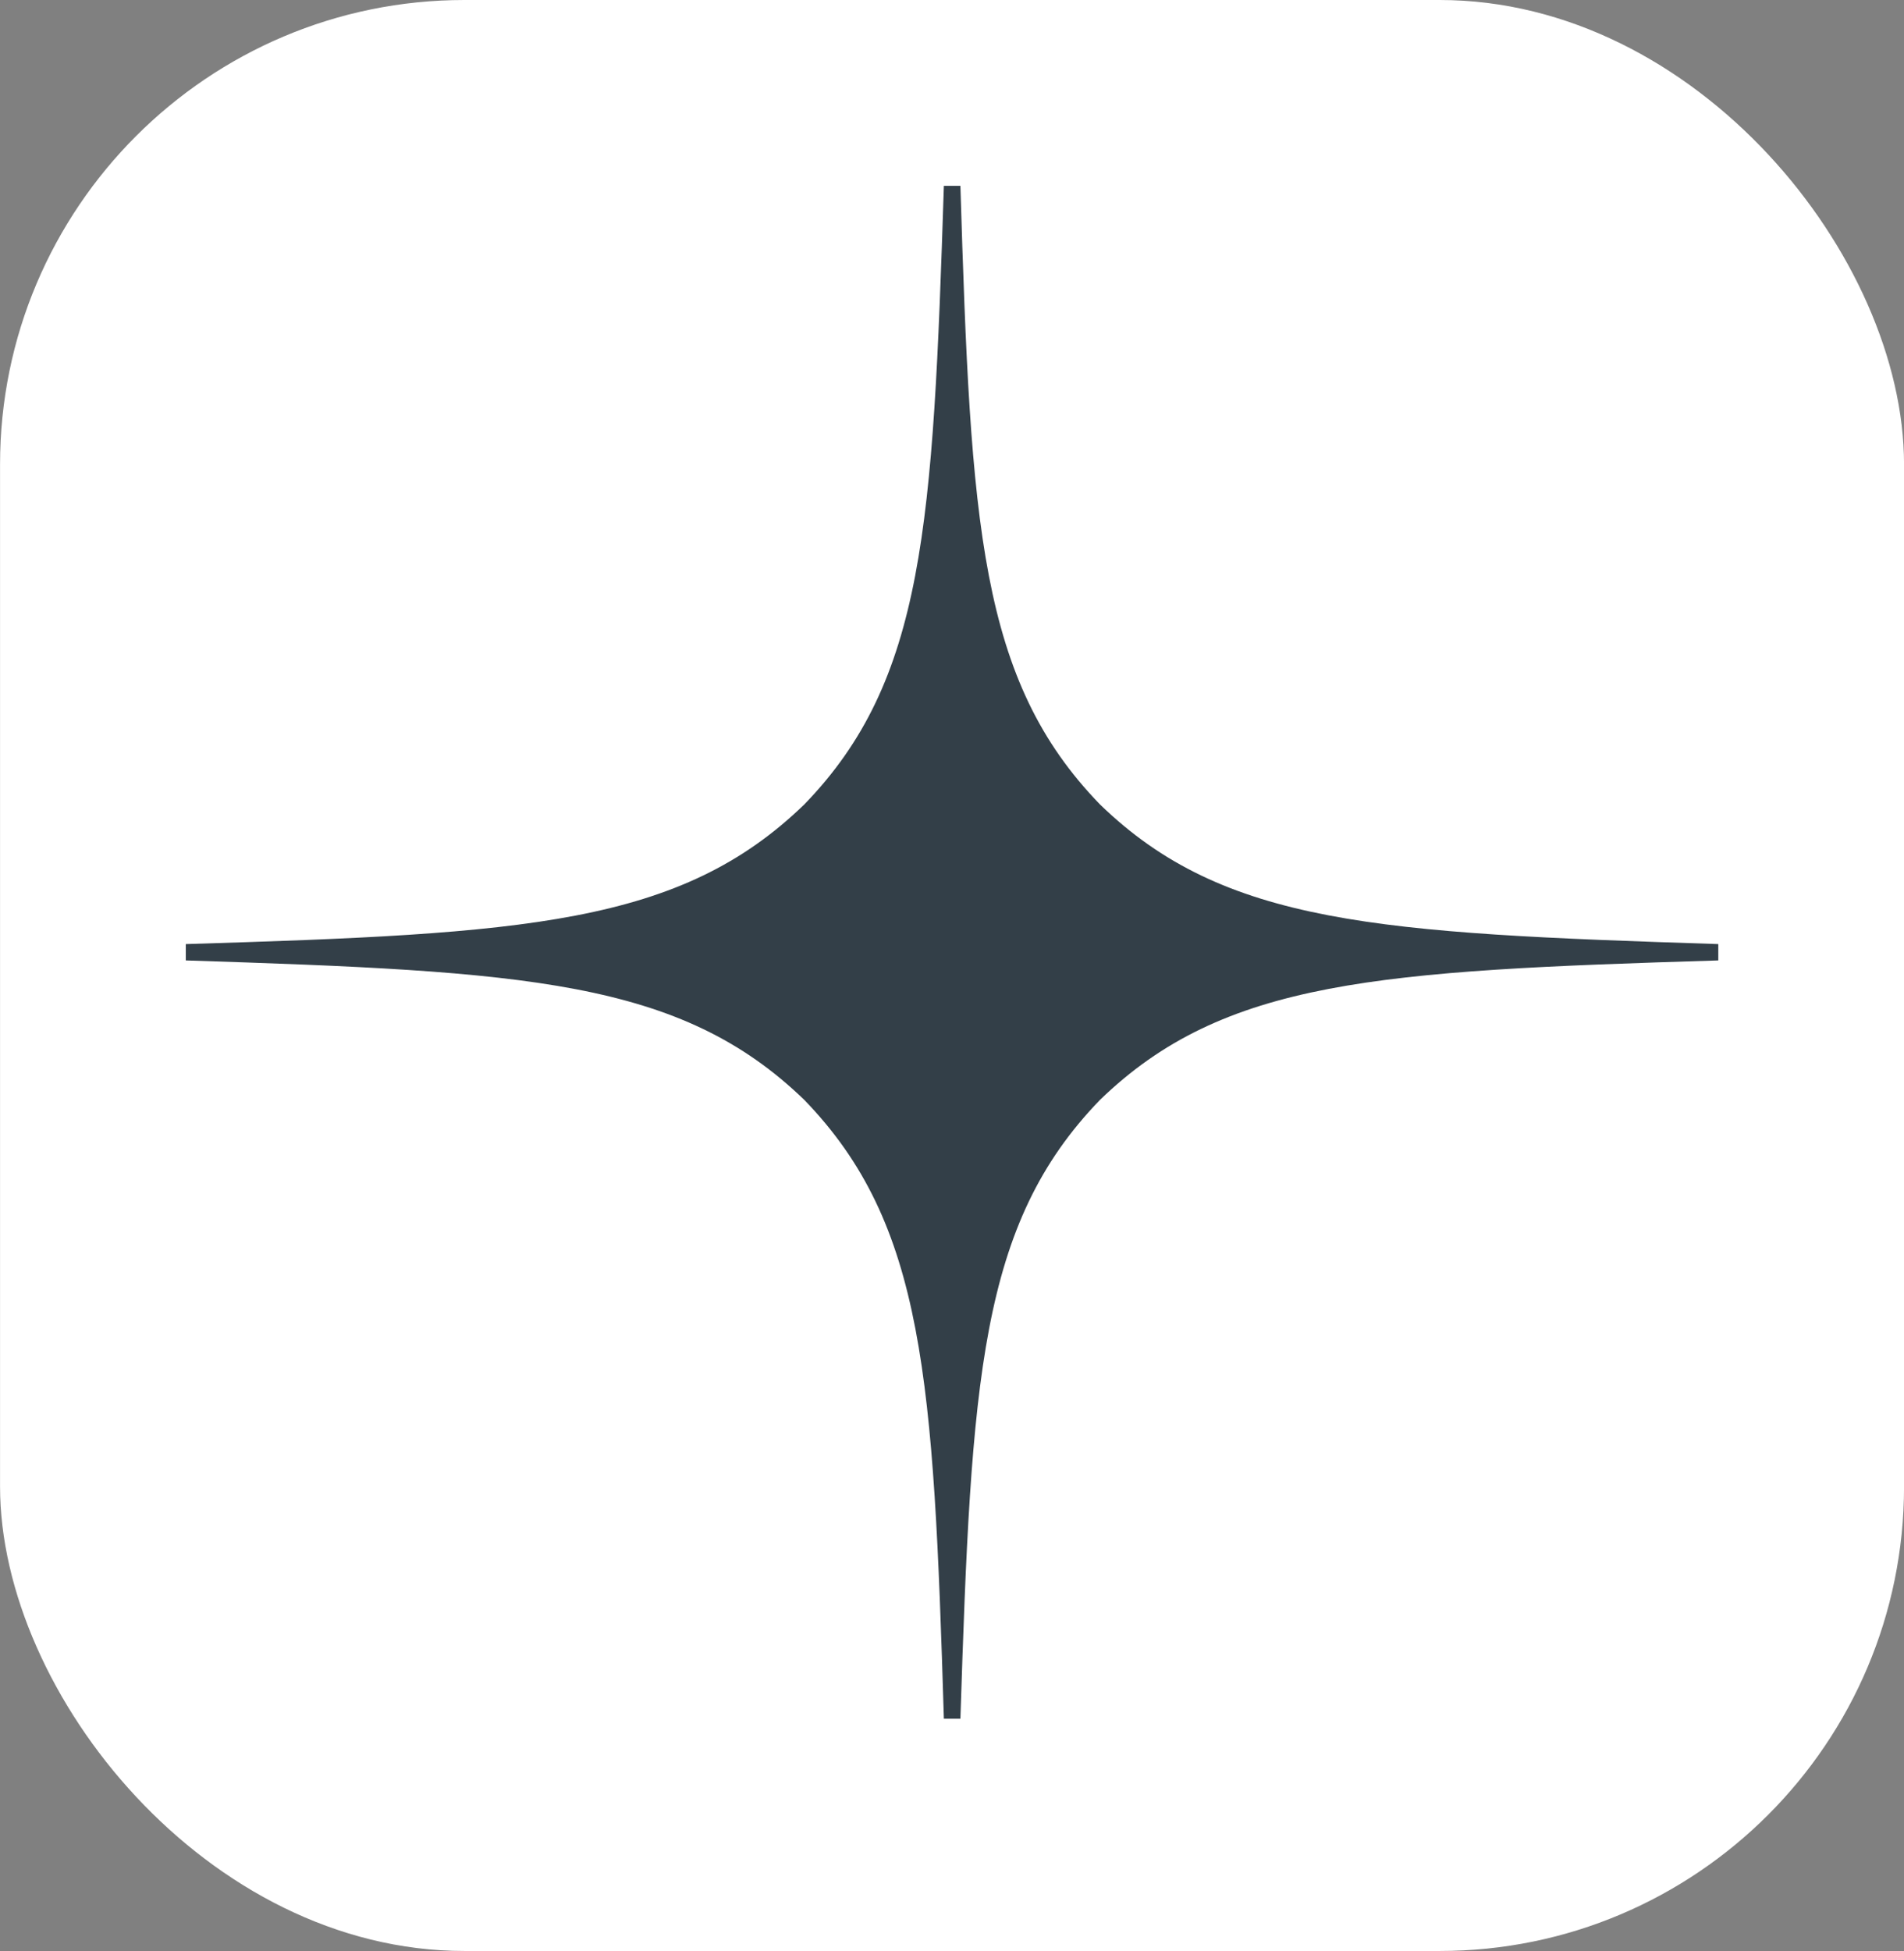
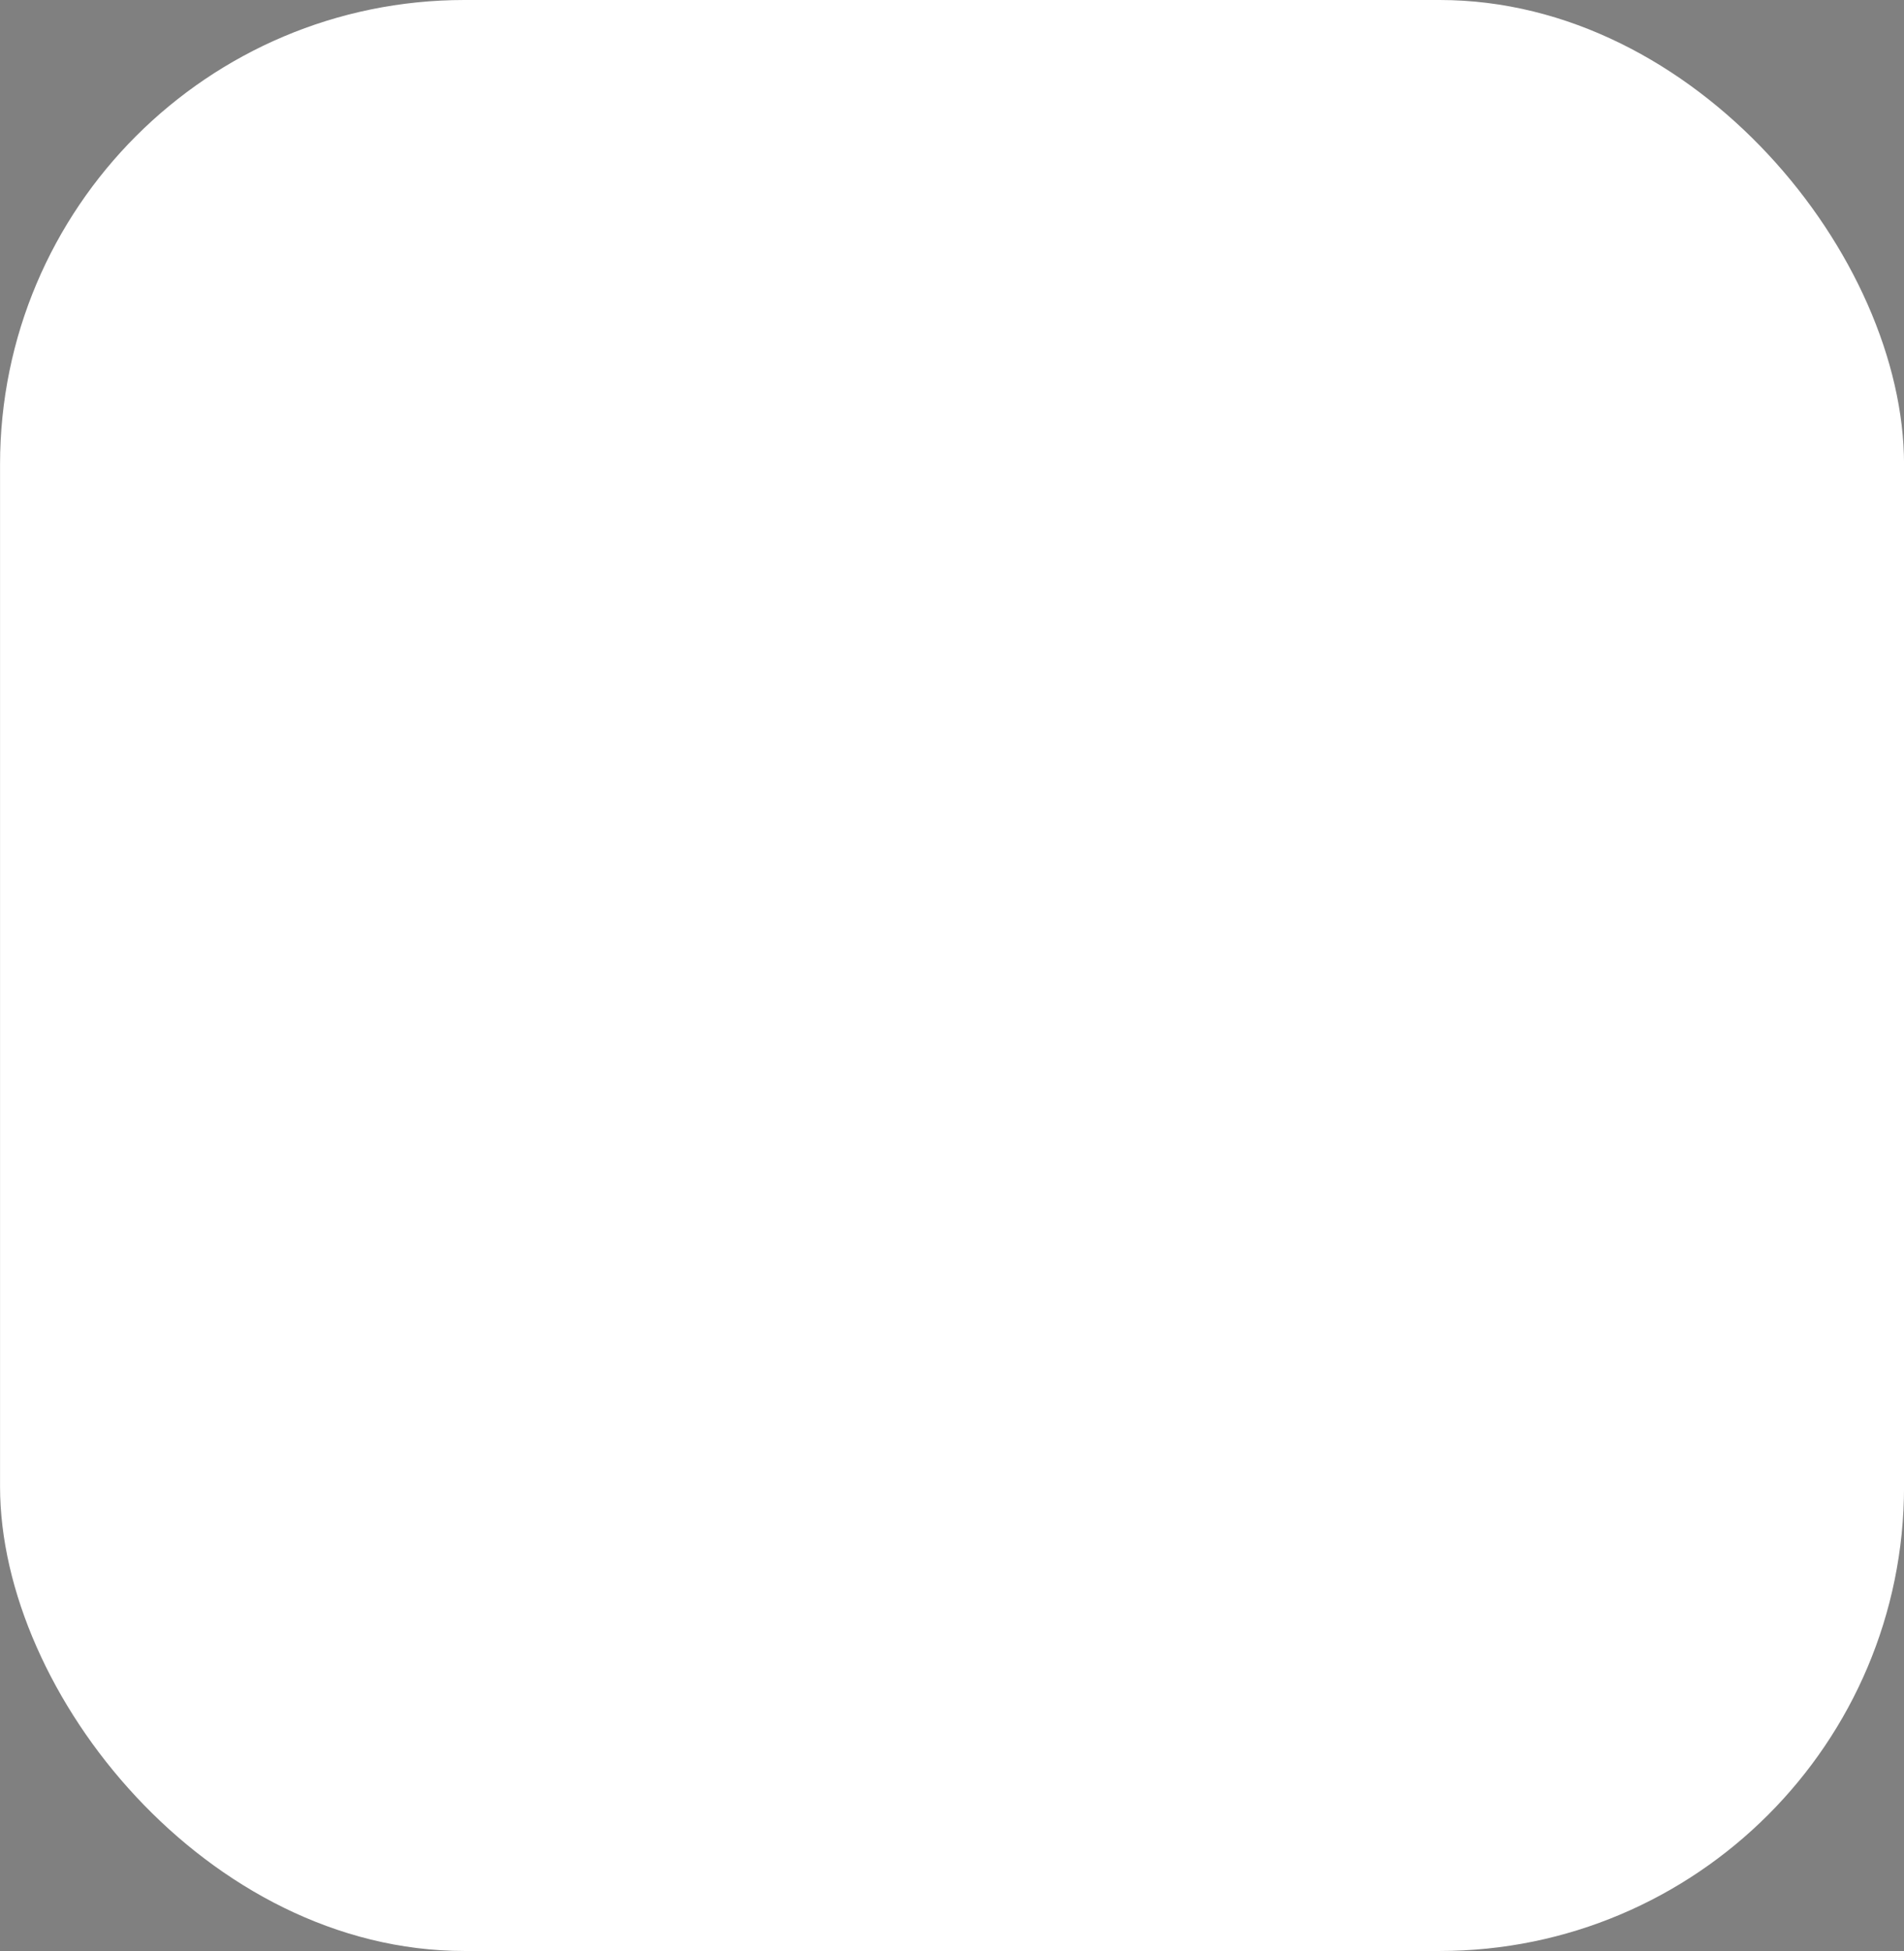
<svg xmlns="http://www.w3.org/2000/svg" width="41" height="42" viewBox="0 0 41 42" fill="none">
  <rect x="0" y="0" width="41" height="42" fill="#808080" stroke="none" />
  <rect x="0.001" width="41" height="42" rx="10" fill="white" />
-   <path fill-rule="evenodd" clip-rule="evenodd" d="M37.001 20.676V20.324C29.697 20.088 26.359 19.912 23.685 17.316C21.093 14.642 20.904 11.308 20.681 4H20.325C20.089 11.308 19.913 14.642 17.321 17.316C14.643 19.912 11.309 20.101 4.001 20.324V20.676C11.309 20.912 14.643 21.088 17.321 23.68C19.913 26.358 20.102 29.692 20.325 37H20.681C20.917 29.692 21.093 26.358 23.685 23.68C26.359 21.088 29.697 20.899 37.001 20.676Z" fill="#333F48" />
</svg>